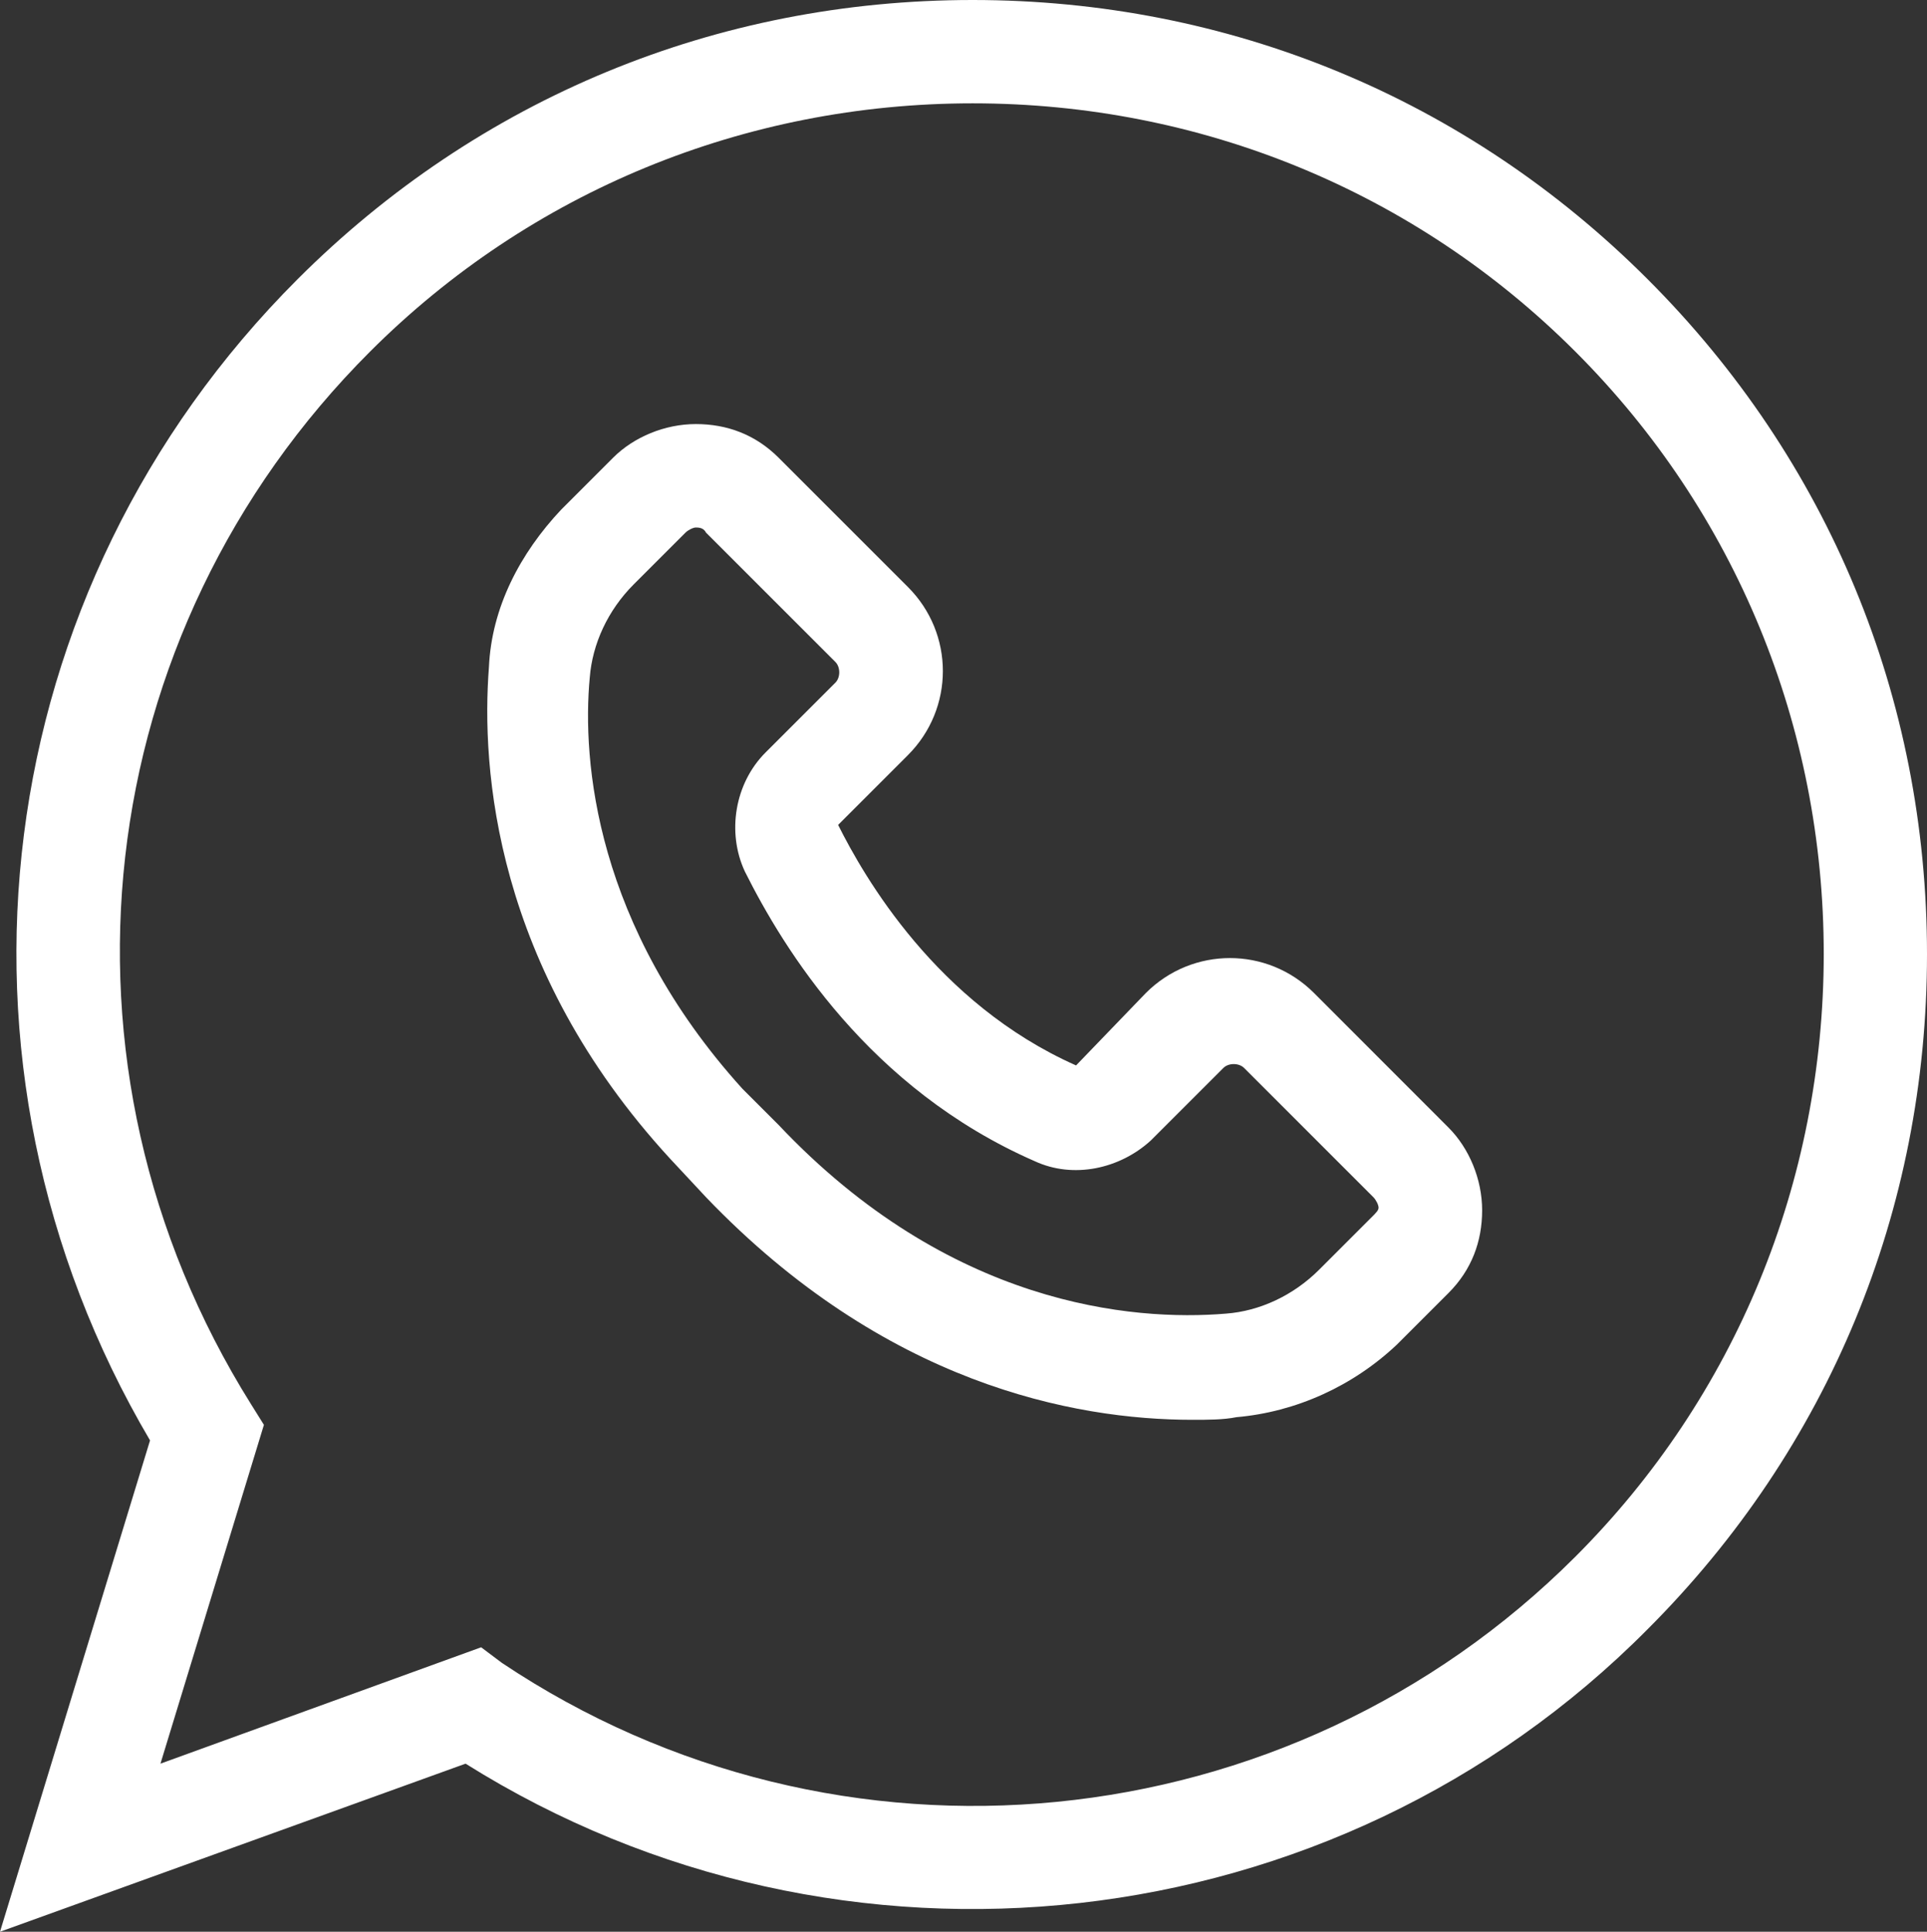
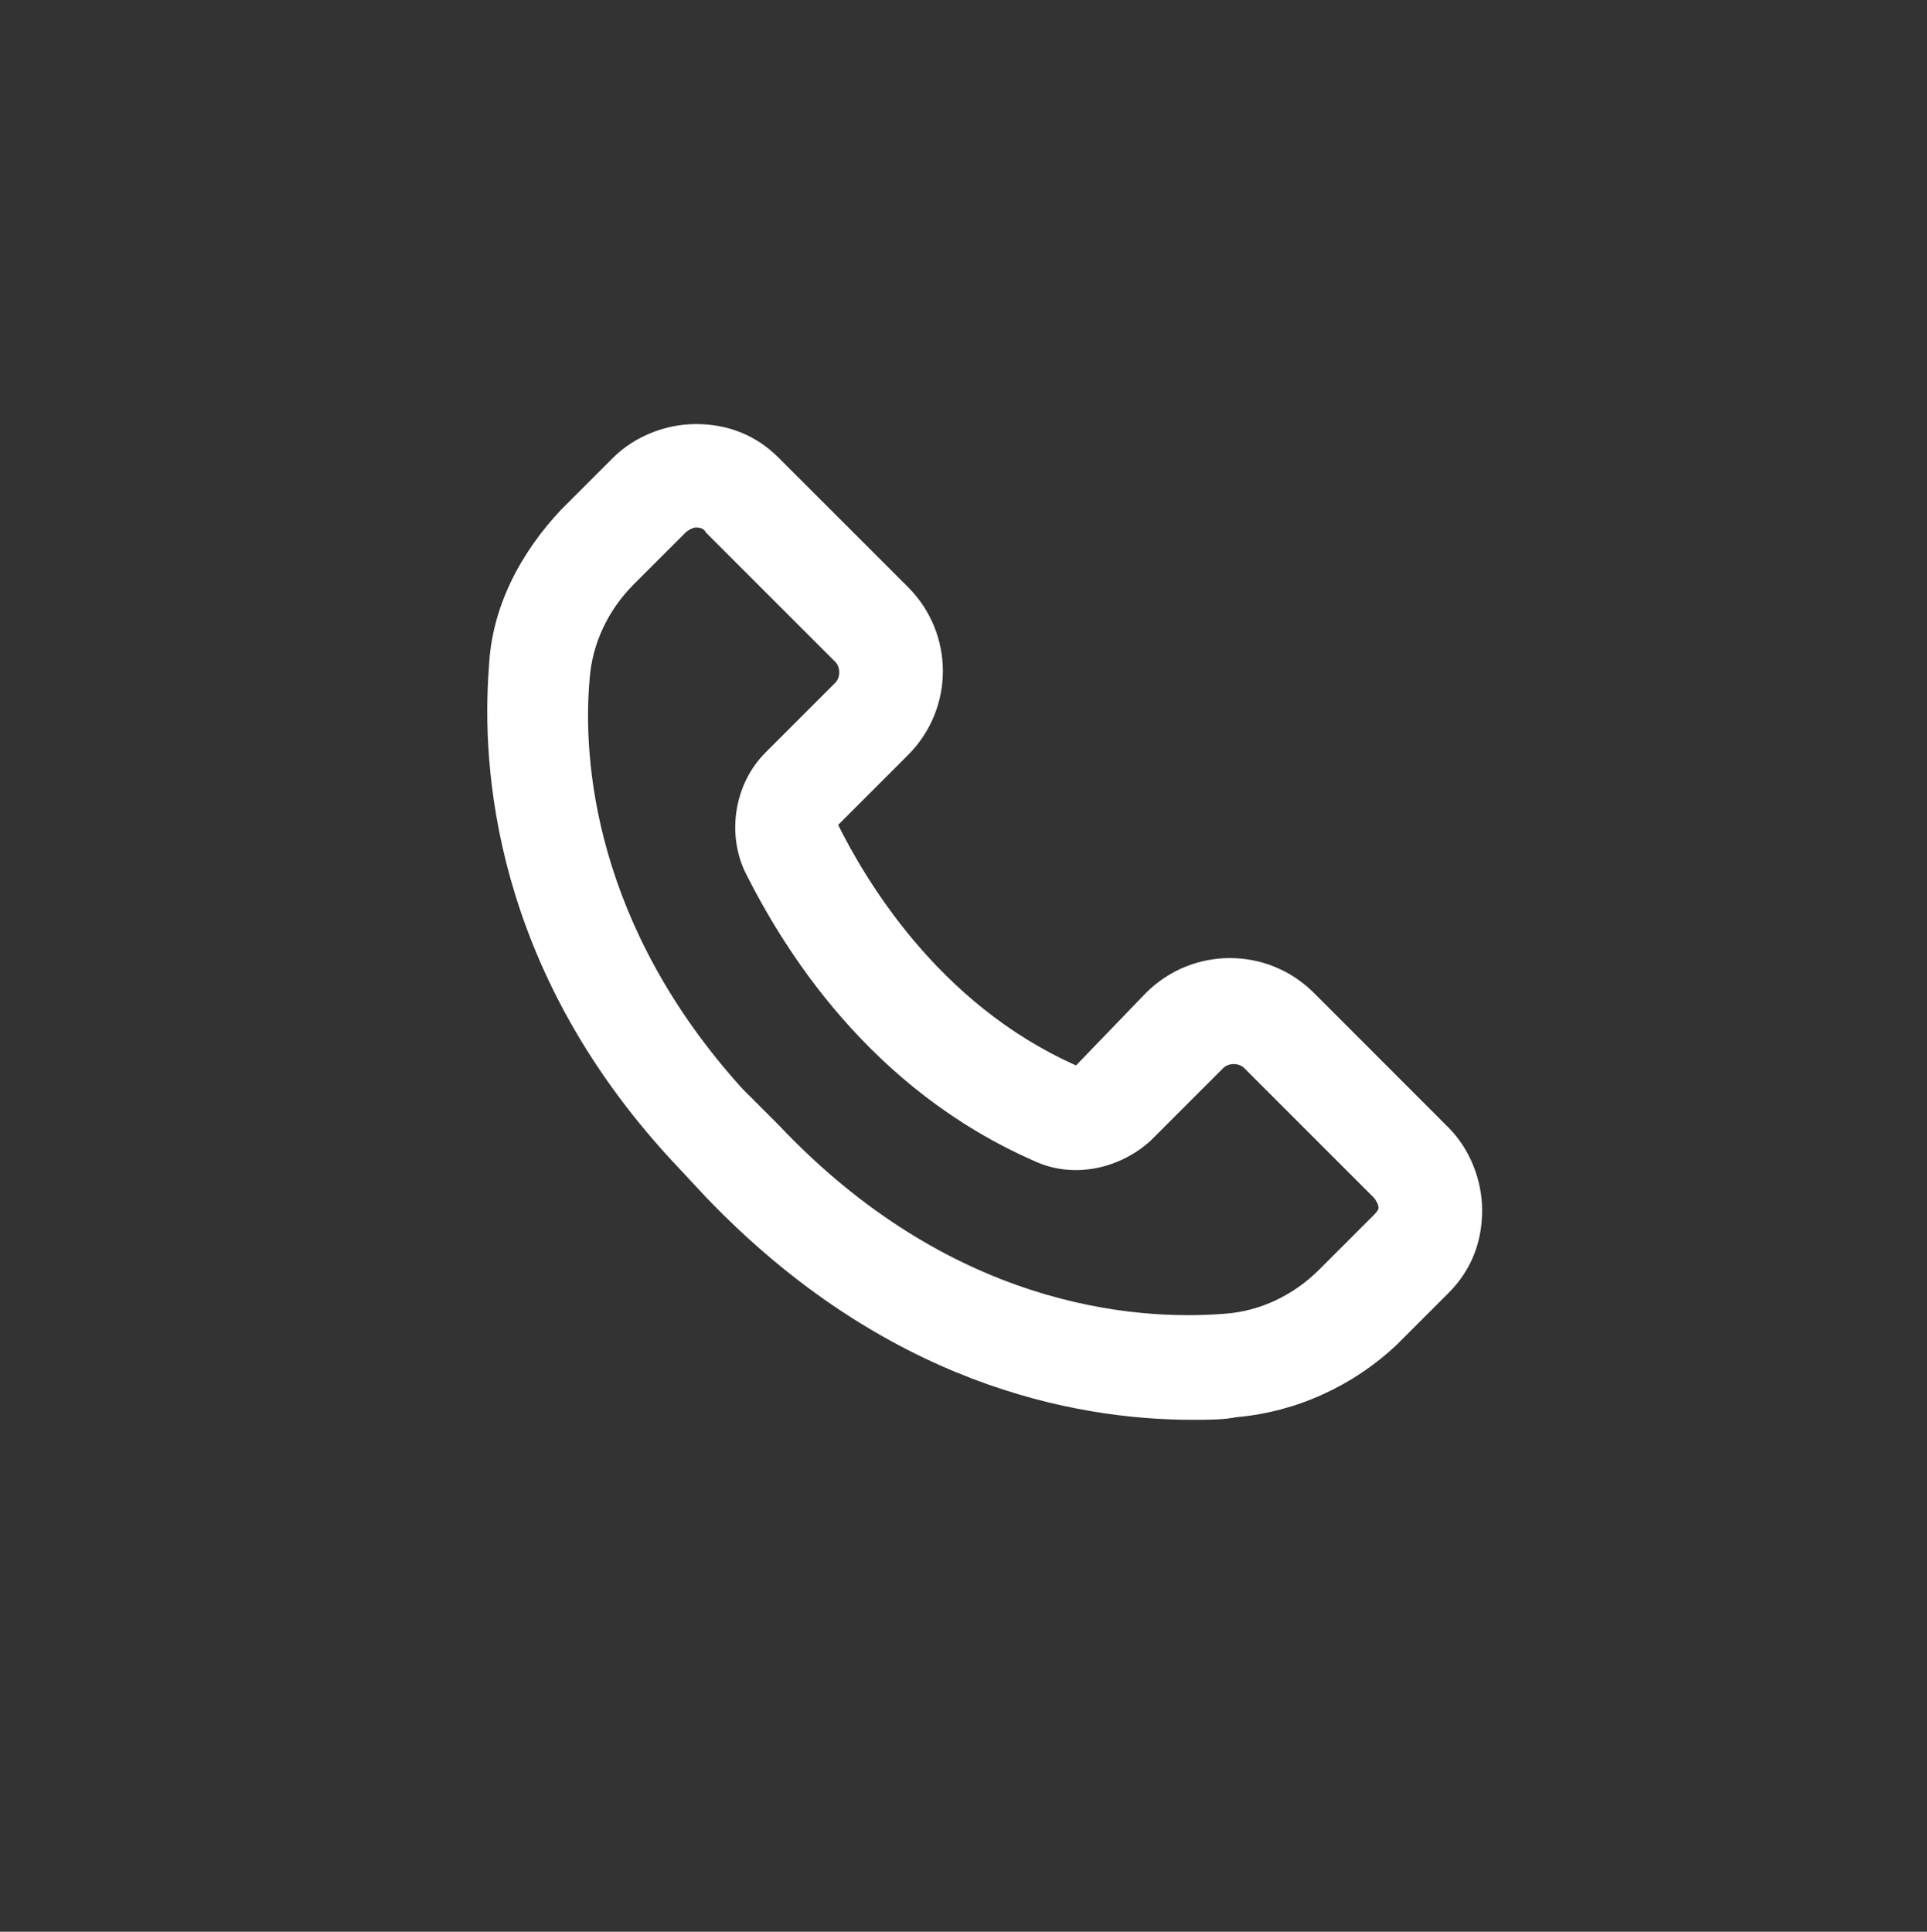
<svg xmlns="http://www.w3.org/2000/svg" id="Ebene_2" data-name="Ebene 2" viewBox="0 0 894 896.39">
  <rect x="0" y="0" width="894" height="896.39" fill="#333333" stroke="none" />
  <defs>
    <style>
      .cls-1 {
        fill: #fff;
      }
    </style>
  </defs>
  <g id="Ebene_1-2" data-name="Ebene 1">
    <path class="cls-1" d="M609.61,460.78c-21.61-21.61-56.39-21.61-78,0l-32.39,33.61,16.78,16.78-16.78-16.78c-64.78-28.78-98.39-87.61-110.39-111.61l32.39-32.39c21.61-21.61,21.61-56.39,0-78l-60-60c-10.78-10.78-24-15.61-38.39-15.61s-28.78,6-38.39,15.61l-24,24c-19.22,20.39-32.39,45.61-33.61,73.22-3.61,46.78,2.39,139.22,84,228l16.78,18c82.78,86.39,170.39,103.22,225.61,103.22,7.22,0,14.39,0,20.39-1.22,27.61-2.39,54-14.39,74.39-33.61l24-24c10.78-10.78,15.61-24,15.61-38.39s-6-28.78-15.61-38.39l-62.39-62.44ZM636,565.17l-24,24c-12,12-27.61,19.22-43.22,20.39-43.22,3.61-128.39-3.61-207.61-87.61l-16.78-16.78c-68.39-75.61-74.39-152.39-70.78-190.78,1.22-15.61,8.39-31.22,20.39-43.22l24-24c1.22-1.22,3.61-2.39,4.78-2.39s3.61,0,4.78,2.39l60,60c2.39,2.39,2.39,7.22,0,9.61l-32.39,32.39c-14.39,14.39-18,37.22-9.61,55.22,18,36,57.61,100.78,134.39,134.39,18,8.39,39.61,3.61,54-9.61l33.61-33.61c2.39-2.39,7.22-2.39,9.61,0l60,60c1.22,1.22,2.39,3.61,2.39,4.78.05,1.22-1.12,2.44-3.56,4.83h0Z" />
-     <path class="cls-1" d="M451.22,0C332.44,0,222,45.61,138,129.61-6,273.61-33.61,493.22,69.61,668.39L0,896.39l216-78c174,109.22,403.22,84,548.39-62.39,84-84,129.61-194.39,129.61-313.22s-45.61-229.22-129.61-313.22C680.44,45.56,570,0,451.21,0h0ZM730.83,722.39c-133.22,133.22-342,153.61-498,49.22l-9.61-7.22-148.78,54,48-157.22-6-9.61C18.05,494.34,40.83,293.95,171.66,163.17c74.39-74.39,174-115.22,279.61-115.22s205.22,40.78,279.61,115.22c74.39,74.39,115.22,174,115.22,279.61-.09,105.61-40.88,205.22-115.27,279.61h0Z" />
  </g>
</svg>